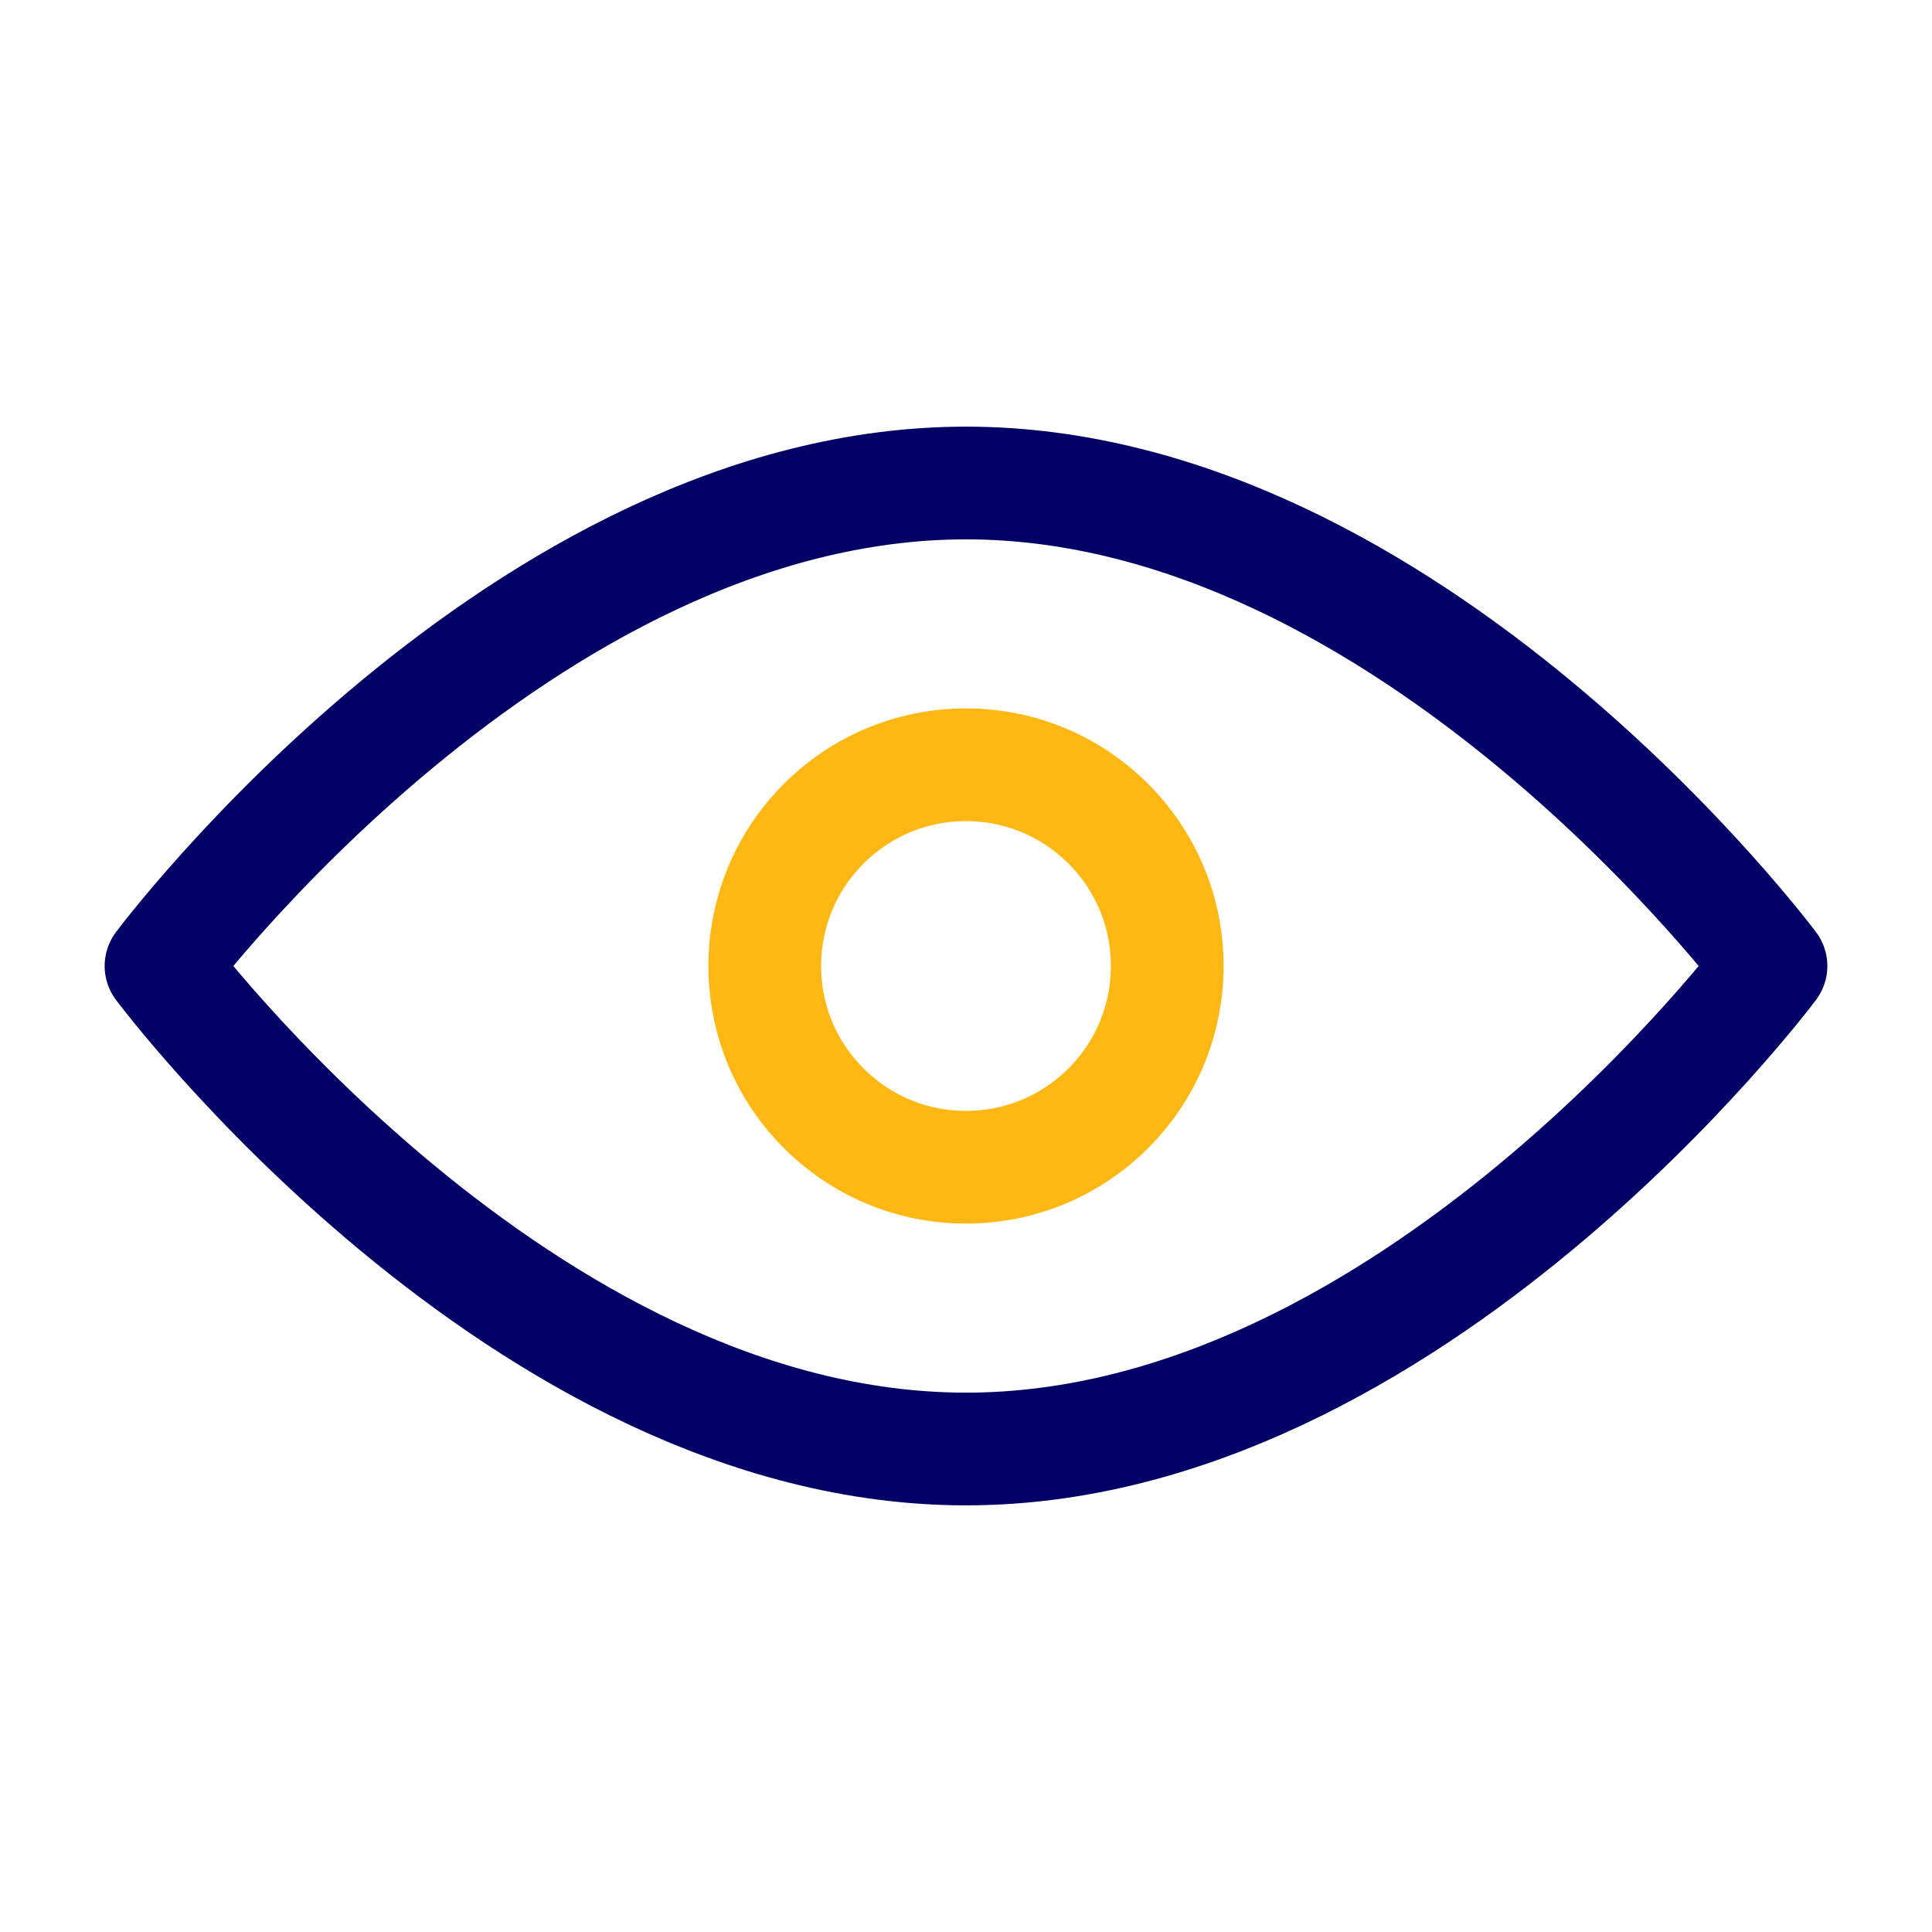
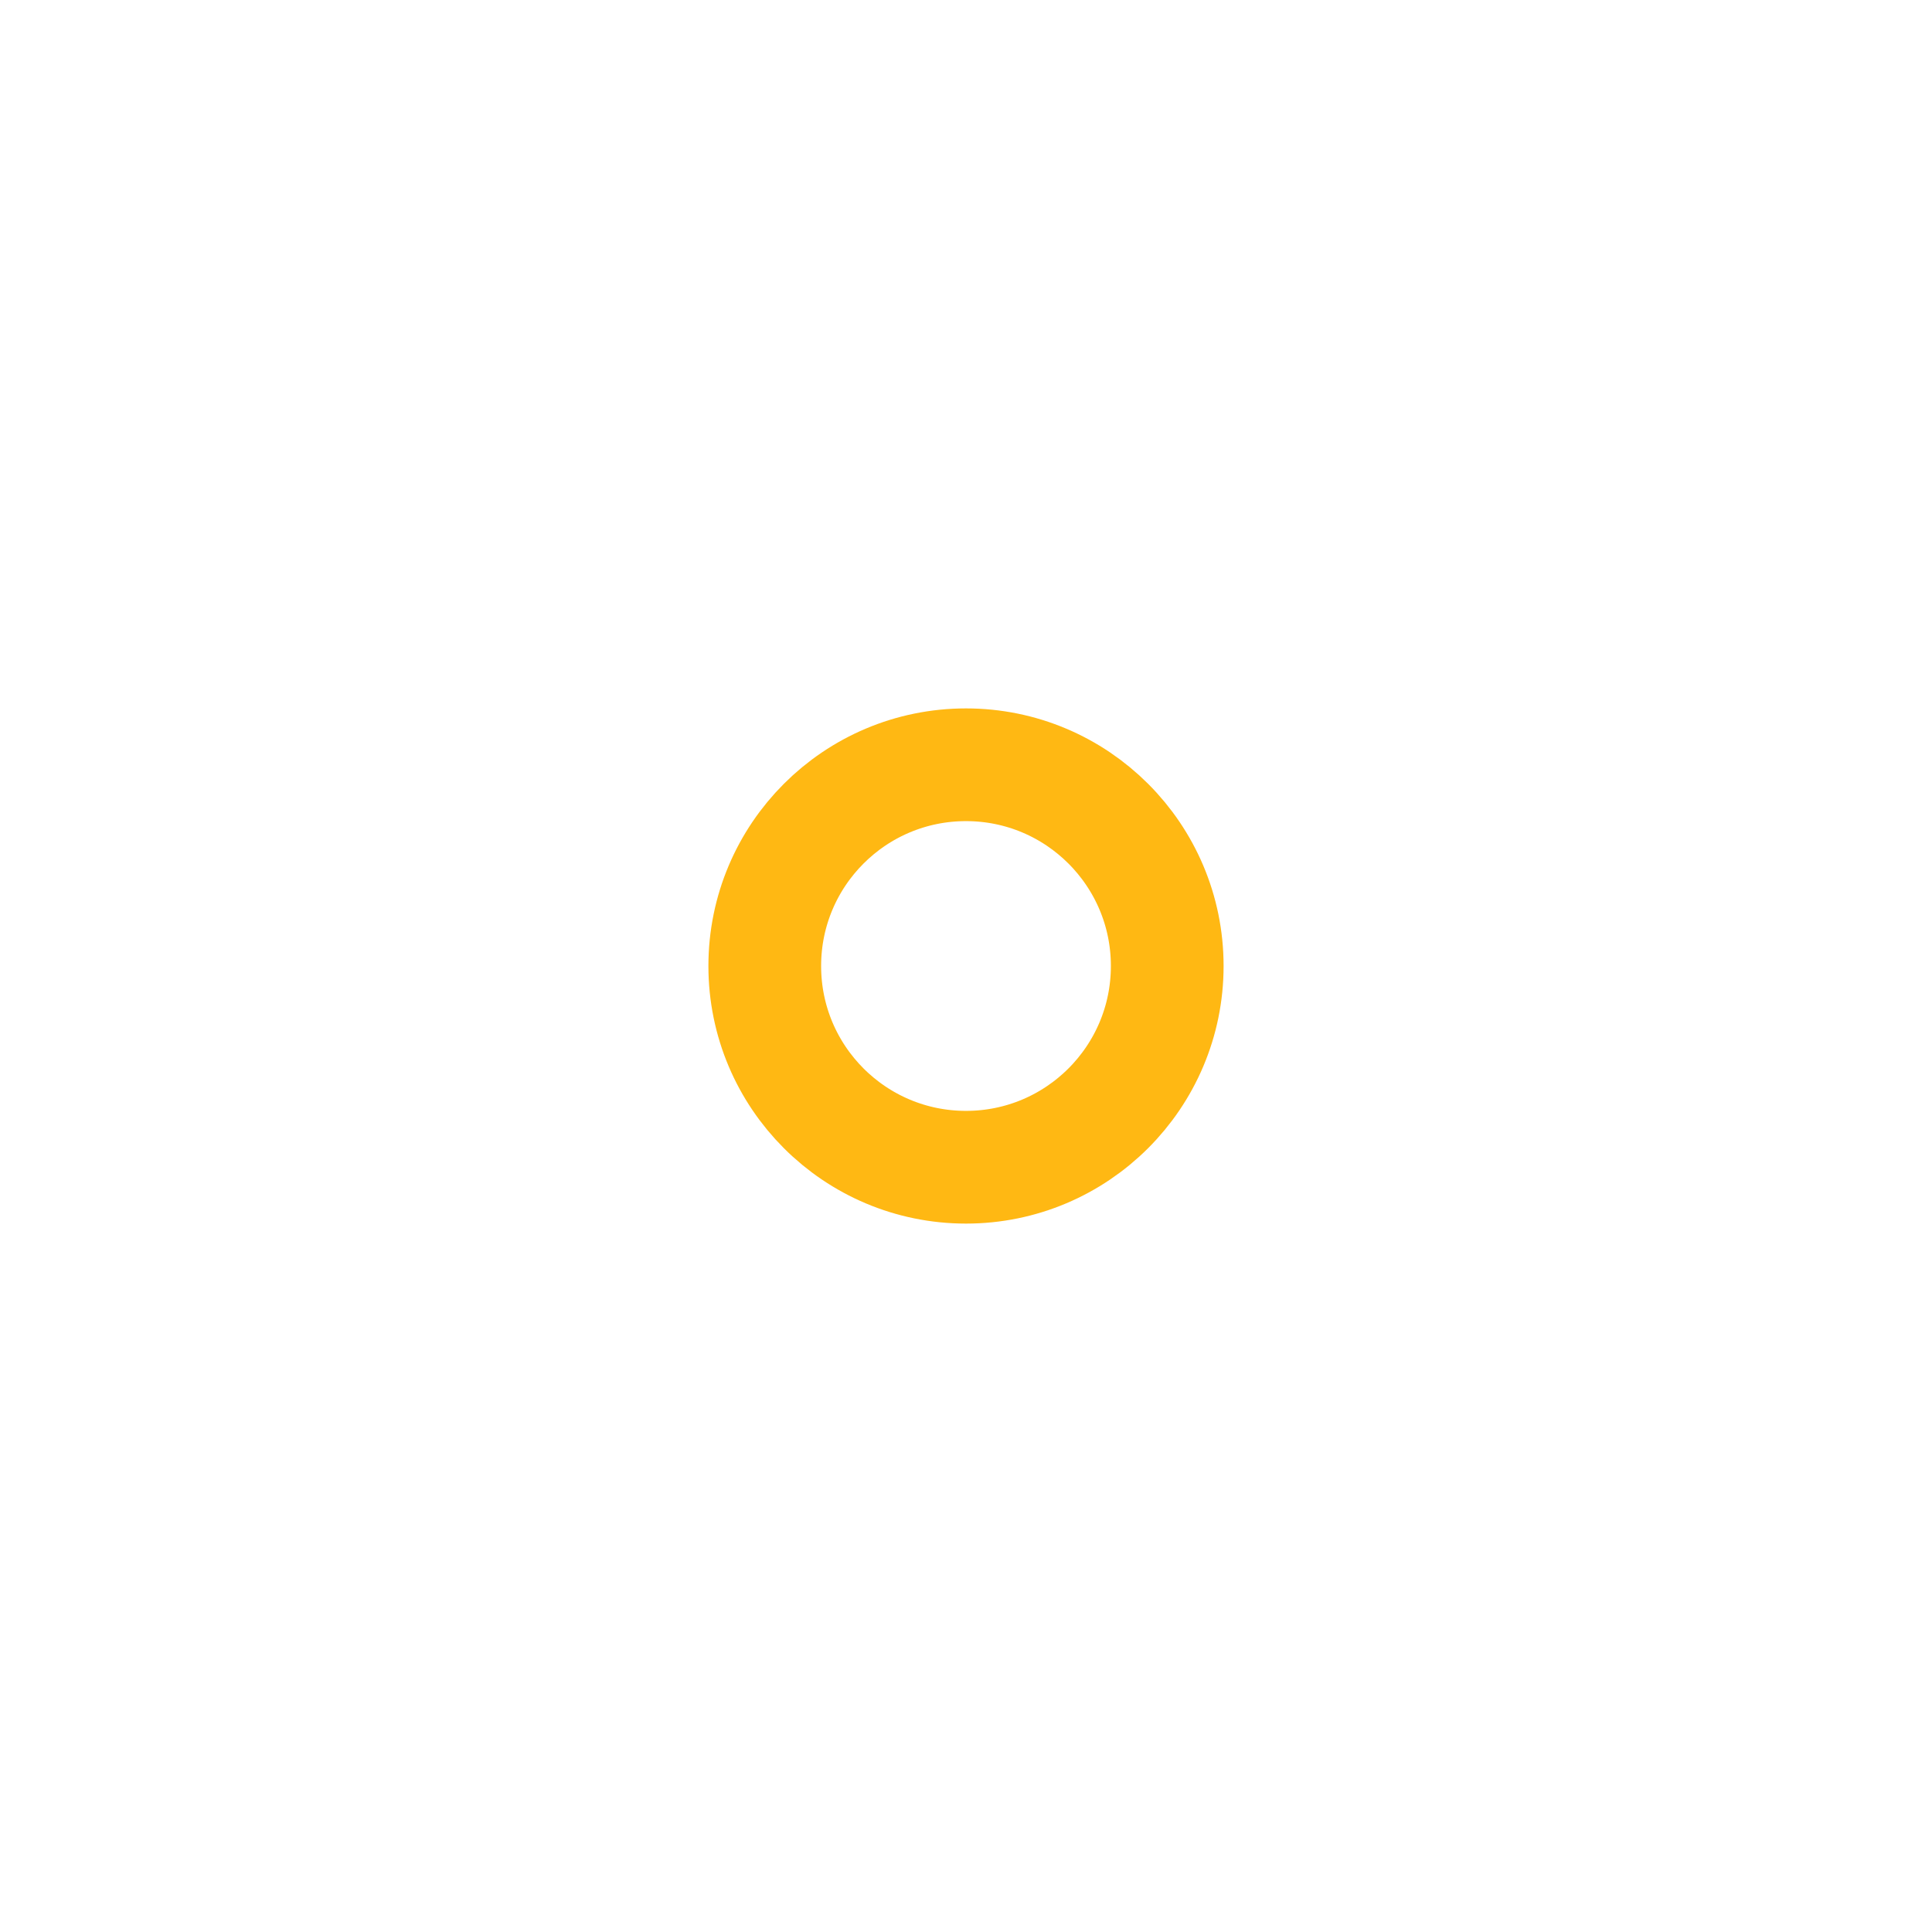
<svg xmlns="http://www.w3.org/2000/svg" width="50" height="50" viewBox="0 0 50 50" fill="none">
-   <path d="M25 37.5C36.506 37.5 45.833 25 45.833 25C45.833 25 36.506 12.5 25 12.5C13.494 12.5 4.167 25 4.167 25C4.167 25 13.494 37.5 25 37.5Z" stroke="#000066" stroke-width="2.917" stroke-linejoin="round" />
  <path d="M25 30.208C27.876 30.208 30.208 27.877 30.208 25C30.208 22.123 27.876 19.792 25 19.792C22.123 19.792 19.792 22.123 19.792 25C19.792 27.877 22.123 30.208 25 30.208Z" stroke="#FFB813" stroke-width="2.917" stroke-linejoin="round" />
</svg>